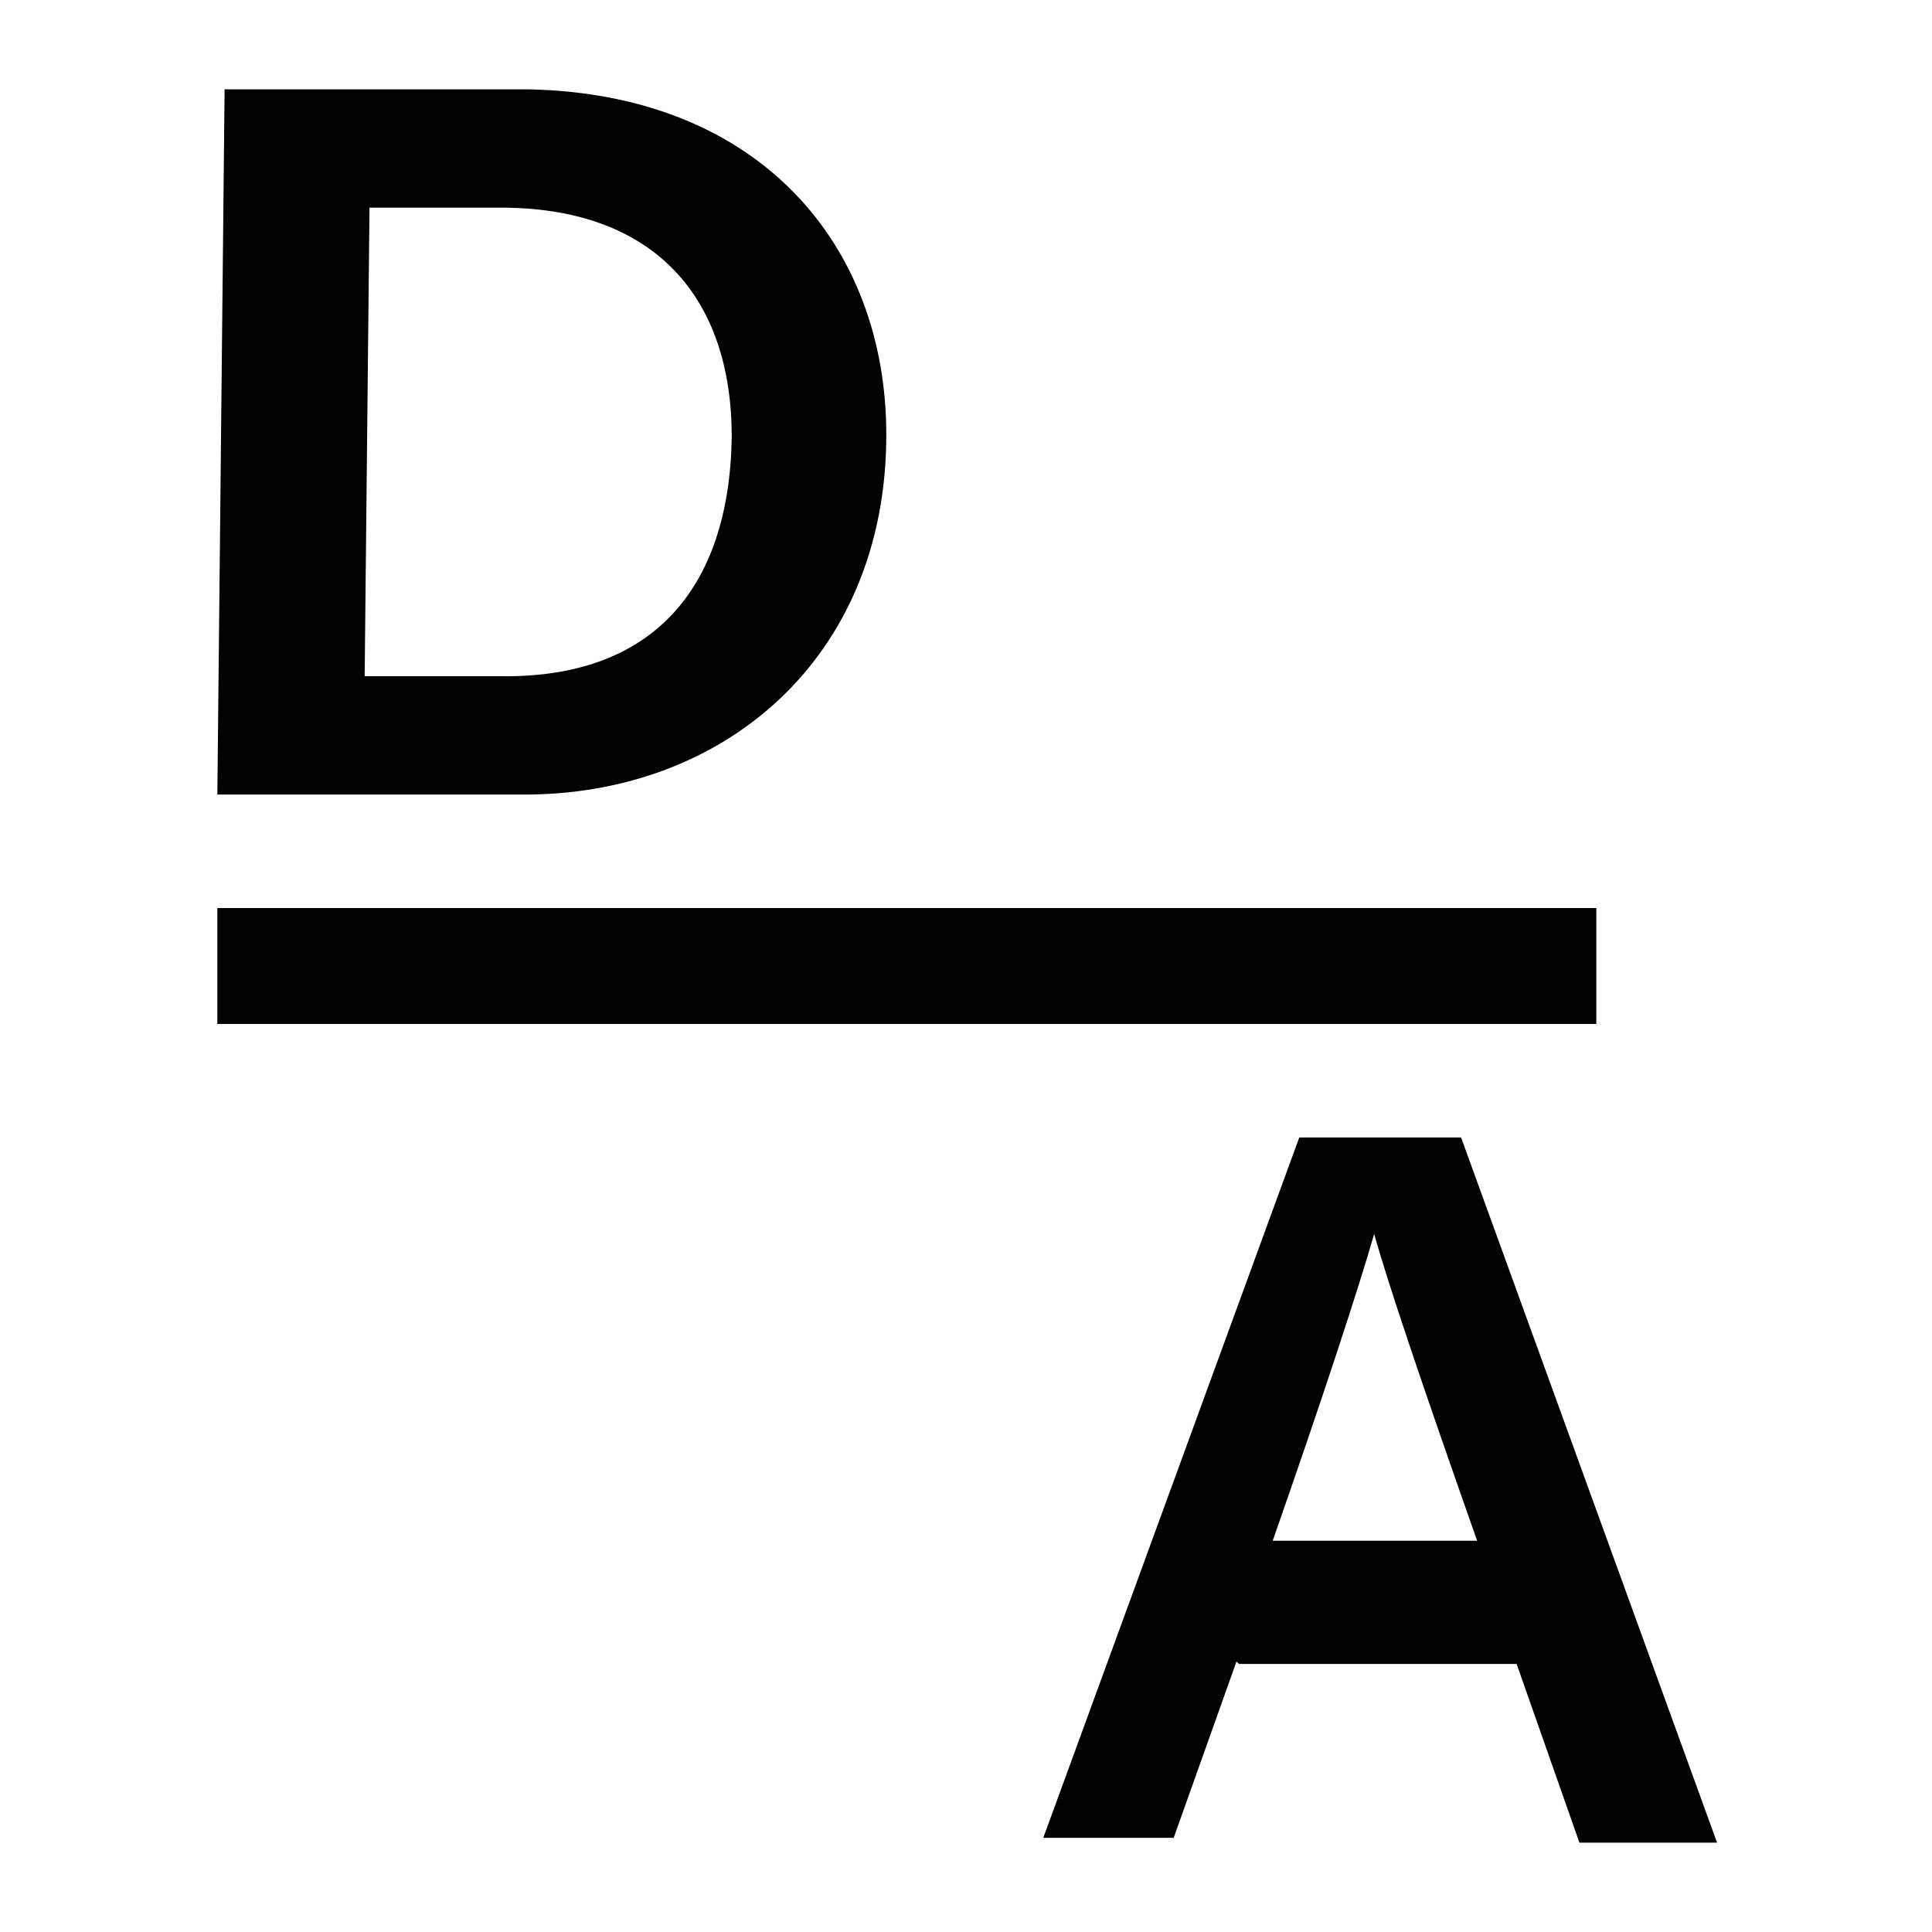
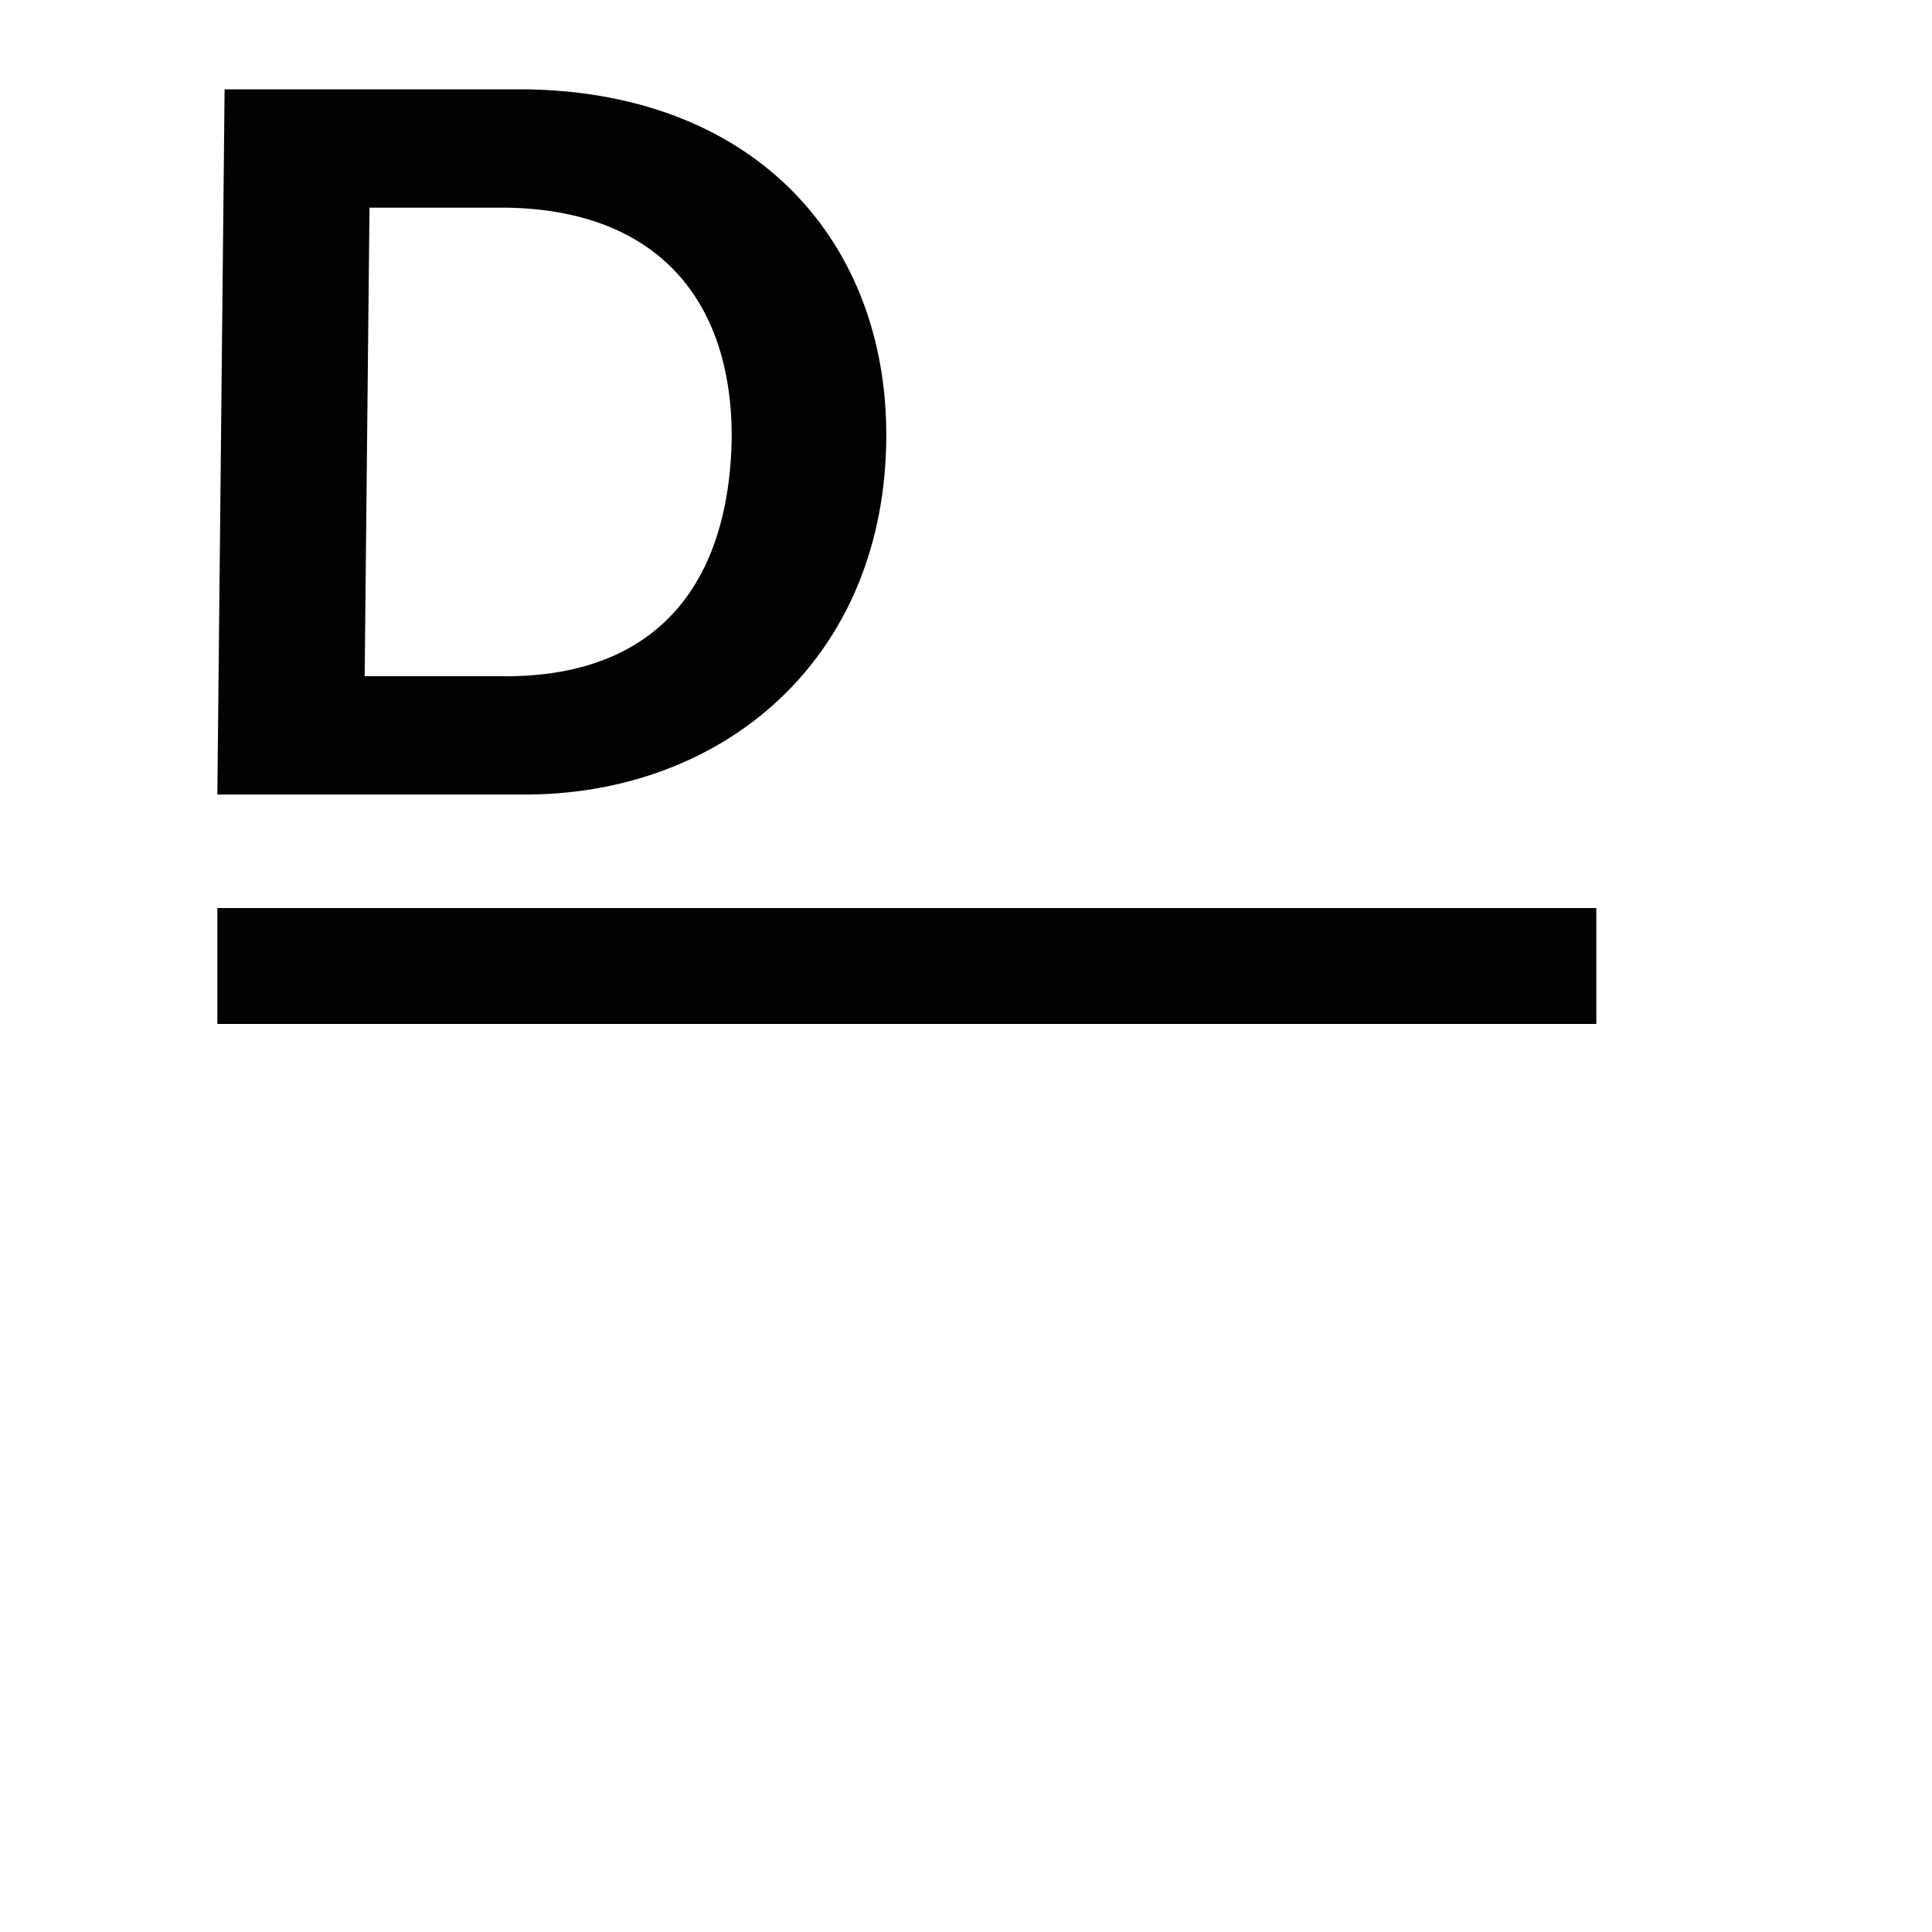
<svg xmlns="http://www.w3.org/2000/svg" id="Livello_1" width="80" height="80" viewBox="0 0 80 80">
  <defs>
    <style>      .st0 {        fill: #020202;      }    </style>
  </defs>
-   <path class="st0" d="M51.2,68.8l-2.6,7.3h-5.4c0,0,10.6-29,10.6-29h6.7c0,0,10.6,29.2,10.6,29.2h-5.7c0,0-2.6-7.4-2.6-7.4h-11.5ZM61.2,63.9c-2.5-7.1-3.7-10.7-4.3-12.8h0c-.6,2.1-2.1,6.7-4.2,12.7h8.5Z" />
  <path class="st0" d="M9.3,3.7h12.6c9.6.2,14.8,6.5,14.8,14.3,0,9.3-6.8,15-15.2,14.9h-12.5c0-.1.3-29.2.3-29.2ZM15.1,28h5.6c6.3.1,9.5-3.6,9.6-9.9,0-5.8-3.2-9.4-9.3-9.5h-5.7c0,0-.2,19.4-.2,19.4Z" />
  <rect class="st0" x="9" y="37.6" width="57.1" height="4.8" />
</svg>